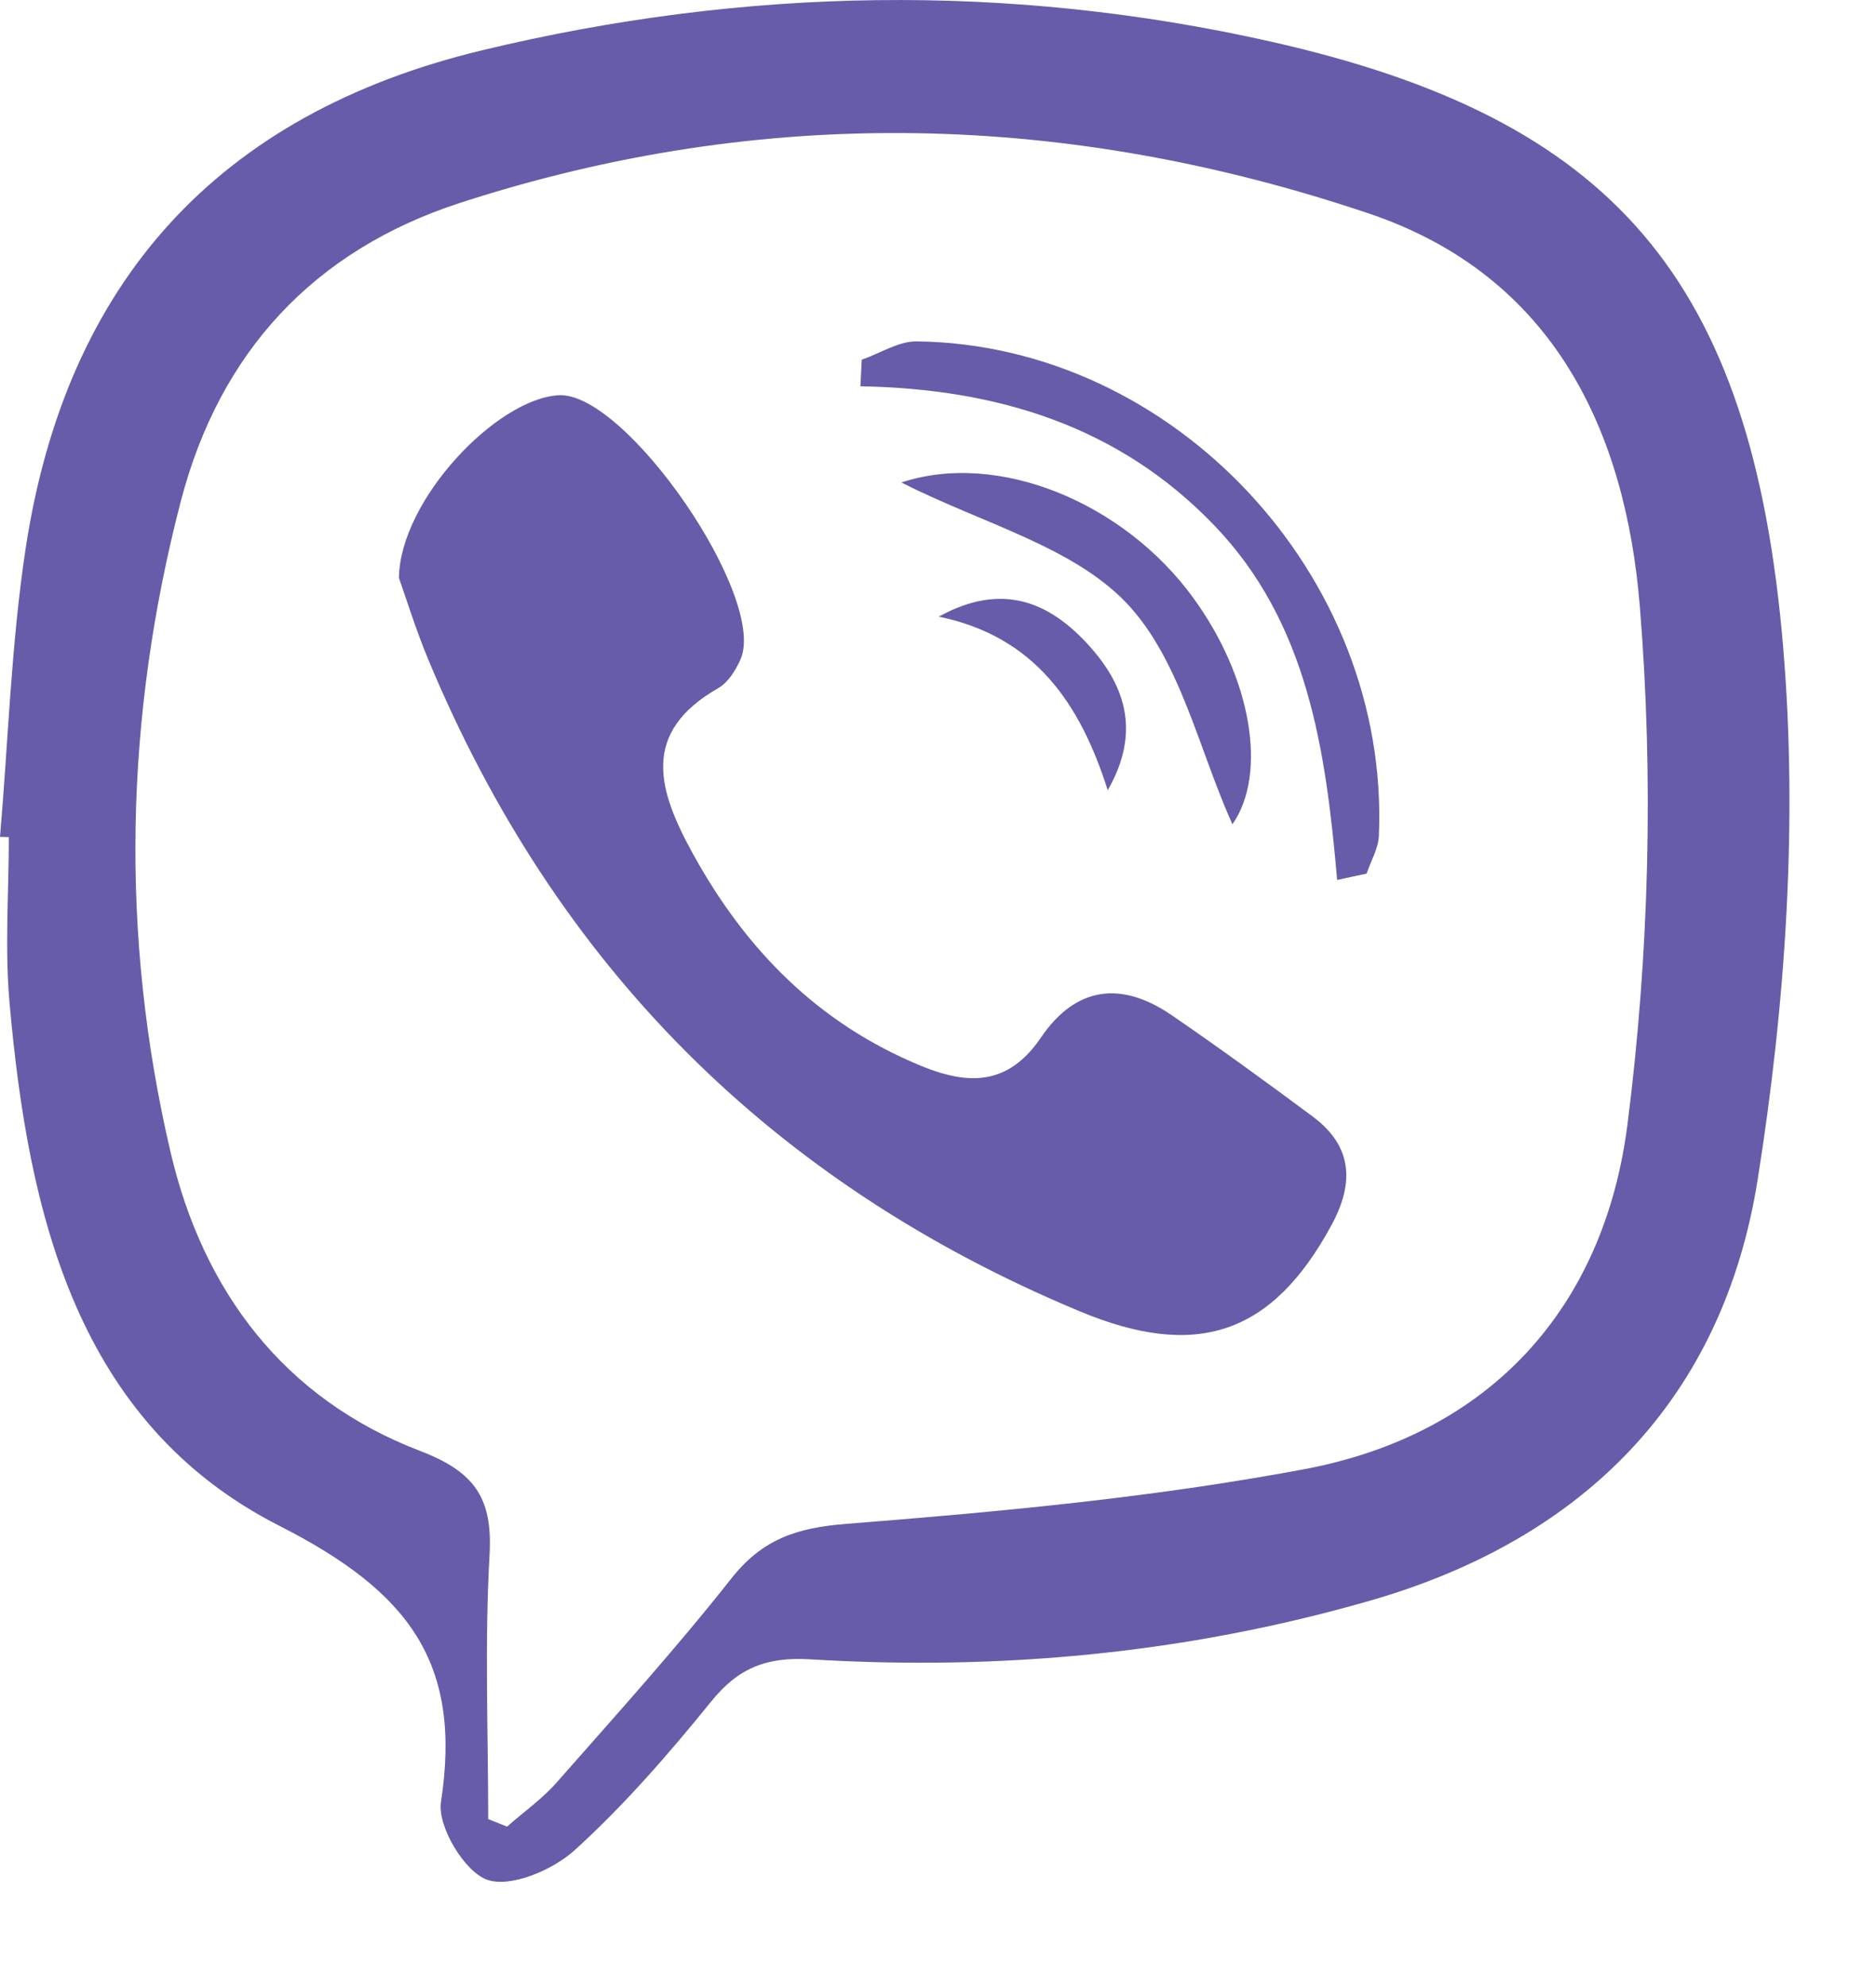
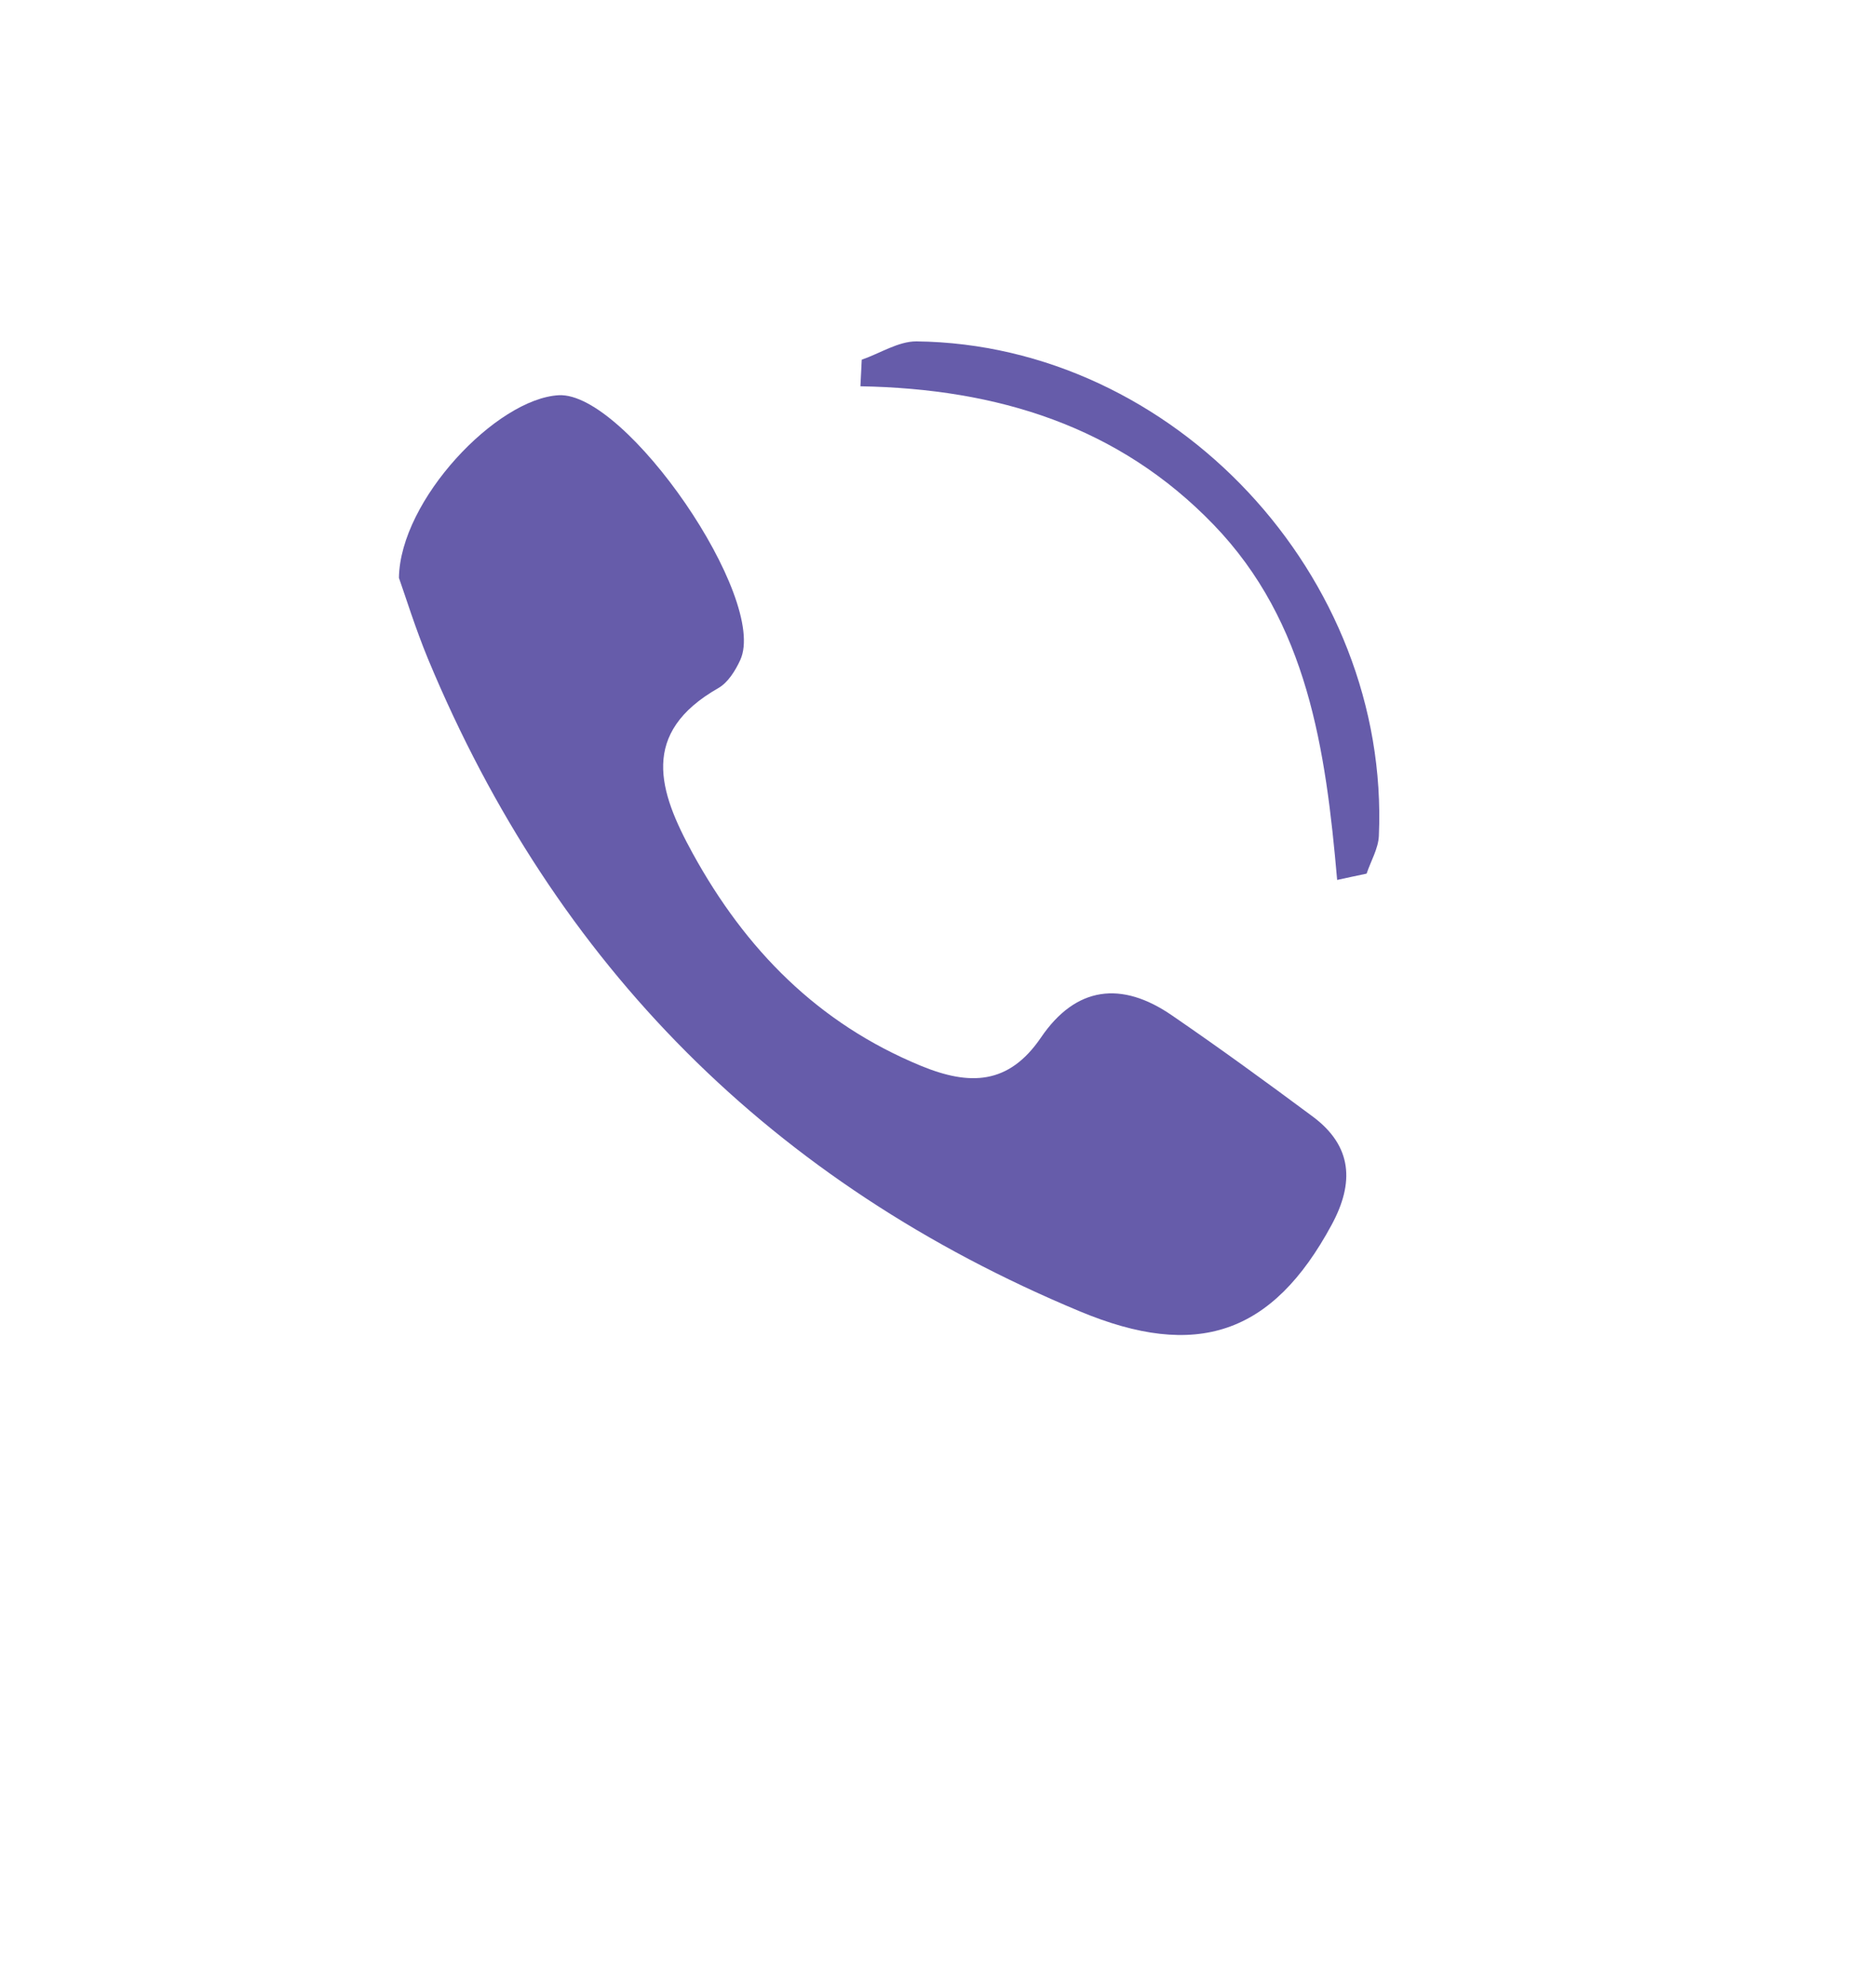
<svg xmlns="http://www.w3.org/2000/svg" width="17" height="18" viewBox="0 0 17 18" fill="none">
-   <path d="M0 7.585C0.075 6.715 0.101 5.837 0.232 4.974C0.598 2.557 1.975 1.032 4.368 0.456C6.744 -0.116 9.139 -0.158 11.516 0.377C14.603 1.073 15.878 2.511 16.159 5.87C16.293 7.463 16.179 9.112 15.927 10.695C15.613 12.668 14.363 13.951 12.402 14.511C10.743 14.987 9.057 15.143 7.344 15.039C6.953 15.015 6.694 15.113 6.448 15.417C6.063 15.892 5.659 16.359 5.207 16.769C5.009 16.949 4.627 17.111 4.415 17.037C4.209 16.964 3.962 16.553 3.996 16.332C4.19 15.068 3.704 14.425 2.532 13.829C0.698 12.897 0.257 11.007 0.087 9.095C0.042 8.597 0.08 8.09 0.08 7.587C0.054 7.587 0.026 7.586 0 7.585ZM4.424 16.487C4.48 16.509 4.538 16.532 4.595 16.555C4.747 16.421 4.915 16.303 5.047 16.152C5.582 15.544 6.125 14.943 6.625 14.309C6.907 13.951 7.215 13.847 7.671 13.811C9.058 13.702 10.452 13.572 11.818 13.316C13.51 12.998 14.537 11.846 14.748 10.19C14.945 8.644 14.986 7.051 14.86 5.497C14.731 3.918 14.087 2.503 12.405 1.935C9.677 1.016 6.924 0.945 4.171 1.838C2.841 2.27 1.991 3.195 1.64 4.537C1.13 6.494 1.085 8.477 1.546 10.444C1.84 11.7 2.572 12.678 3.807 13.15C4.305 13.341 4.466 13.58 4.436 14.097C4.391 14.892 4.424 15.69 4.424 16.487Z" fill="#665CAA" />
  <path d="M3.615 5.237C3.626 4.531 4.501 3.612 5.064 3.582C5.674 3.551 6.964 5.427 6.708 5.982C6.664 6.078 6.597 6.186 6.51 6.236C5.796 6.643 5.967 7.17 6.278 7.736C6.757 8.607 7.412 9.275 8.346 9.66C8.786 9.841 9.14 9.833 9.432 9.405C9.749 8.937 10.164 8.889 10.619 9.202C11.051 9.498 11.475 9.807 11.895 10.119C12.257 10.388 12.273 10.721 12.067 11.101C11.529 12.098 10.841 12.326 9.785 11.885C7.002 10.725 5.035 8.754 3.879 5.973C3.764 5.694 3.674 5.404 3.615 5.237Z" fill="#665CAA" />
  <path d="M12.117 7.975C12.014 6.792 11.85 5.64 10.999 4.757C10.137 3.862 9.038 3.523 7.797 3.501C7.801 3.421 7.805 3.341 7.809 3.26C7.974 3.203 8.141 3.093 8.305 3.094C10.636 3.121 12.598 5.222 12.495 7.576C12.49 7.691 12.422 7.804 12.384 7.918C12.296 7.936 12.206 7.956 12.117 7.975Z" fill="#665CAA" />
-   <path d="M8.168 4.373C9.046 4.082 10.185 4.555 10.812 5.417C11.343 6.145 11.487 7.013 11.168 7.471C10.862 6.793 10.694 5.973 10.204 5.461C9.713 4.95 8.902 4.745 8.168 4.373Z" fill="#665CAA" />
-   <path d="M8.507 5.589C9.088 5.267 9.512 5.468 9.847 5.828C10.176 6.181 10.355 6.61 10.038 7.162C9.789 6.376 9.377 5.768 8.507 5.589Z" fill="#665CAA" />
</svg>